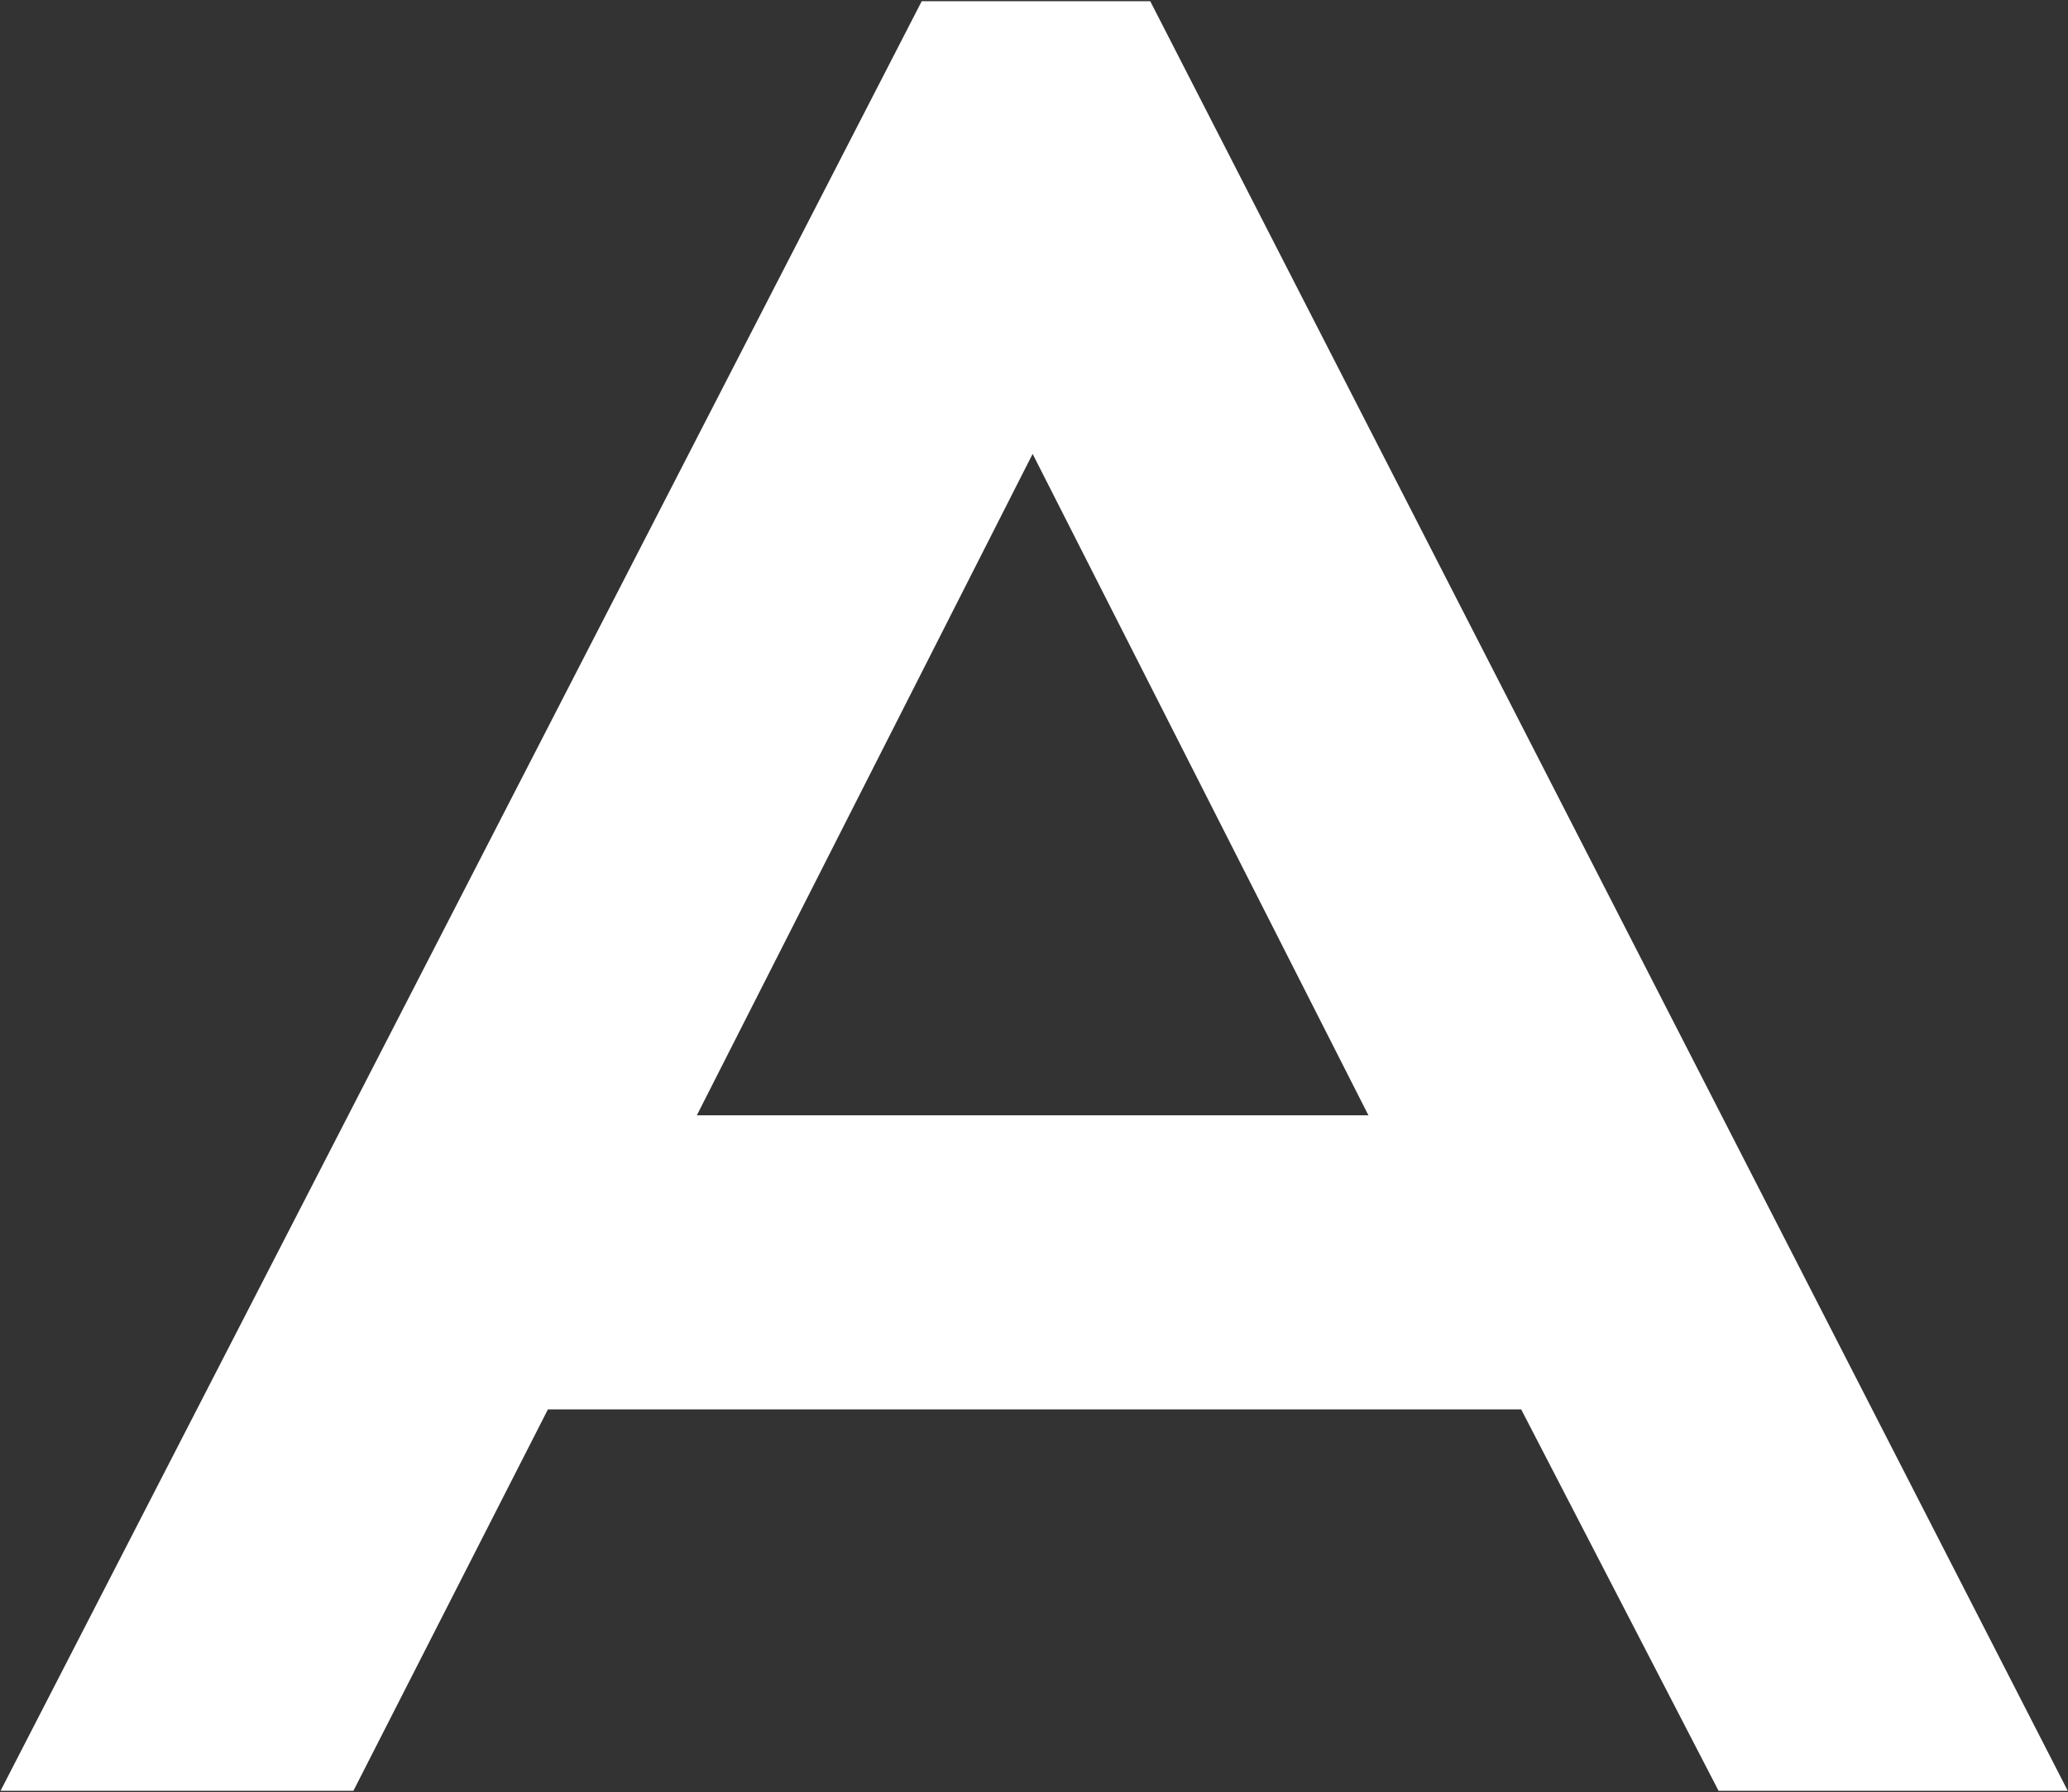
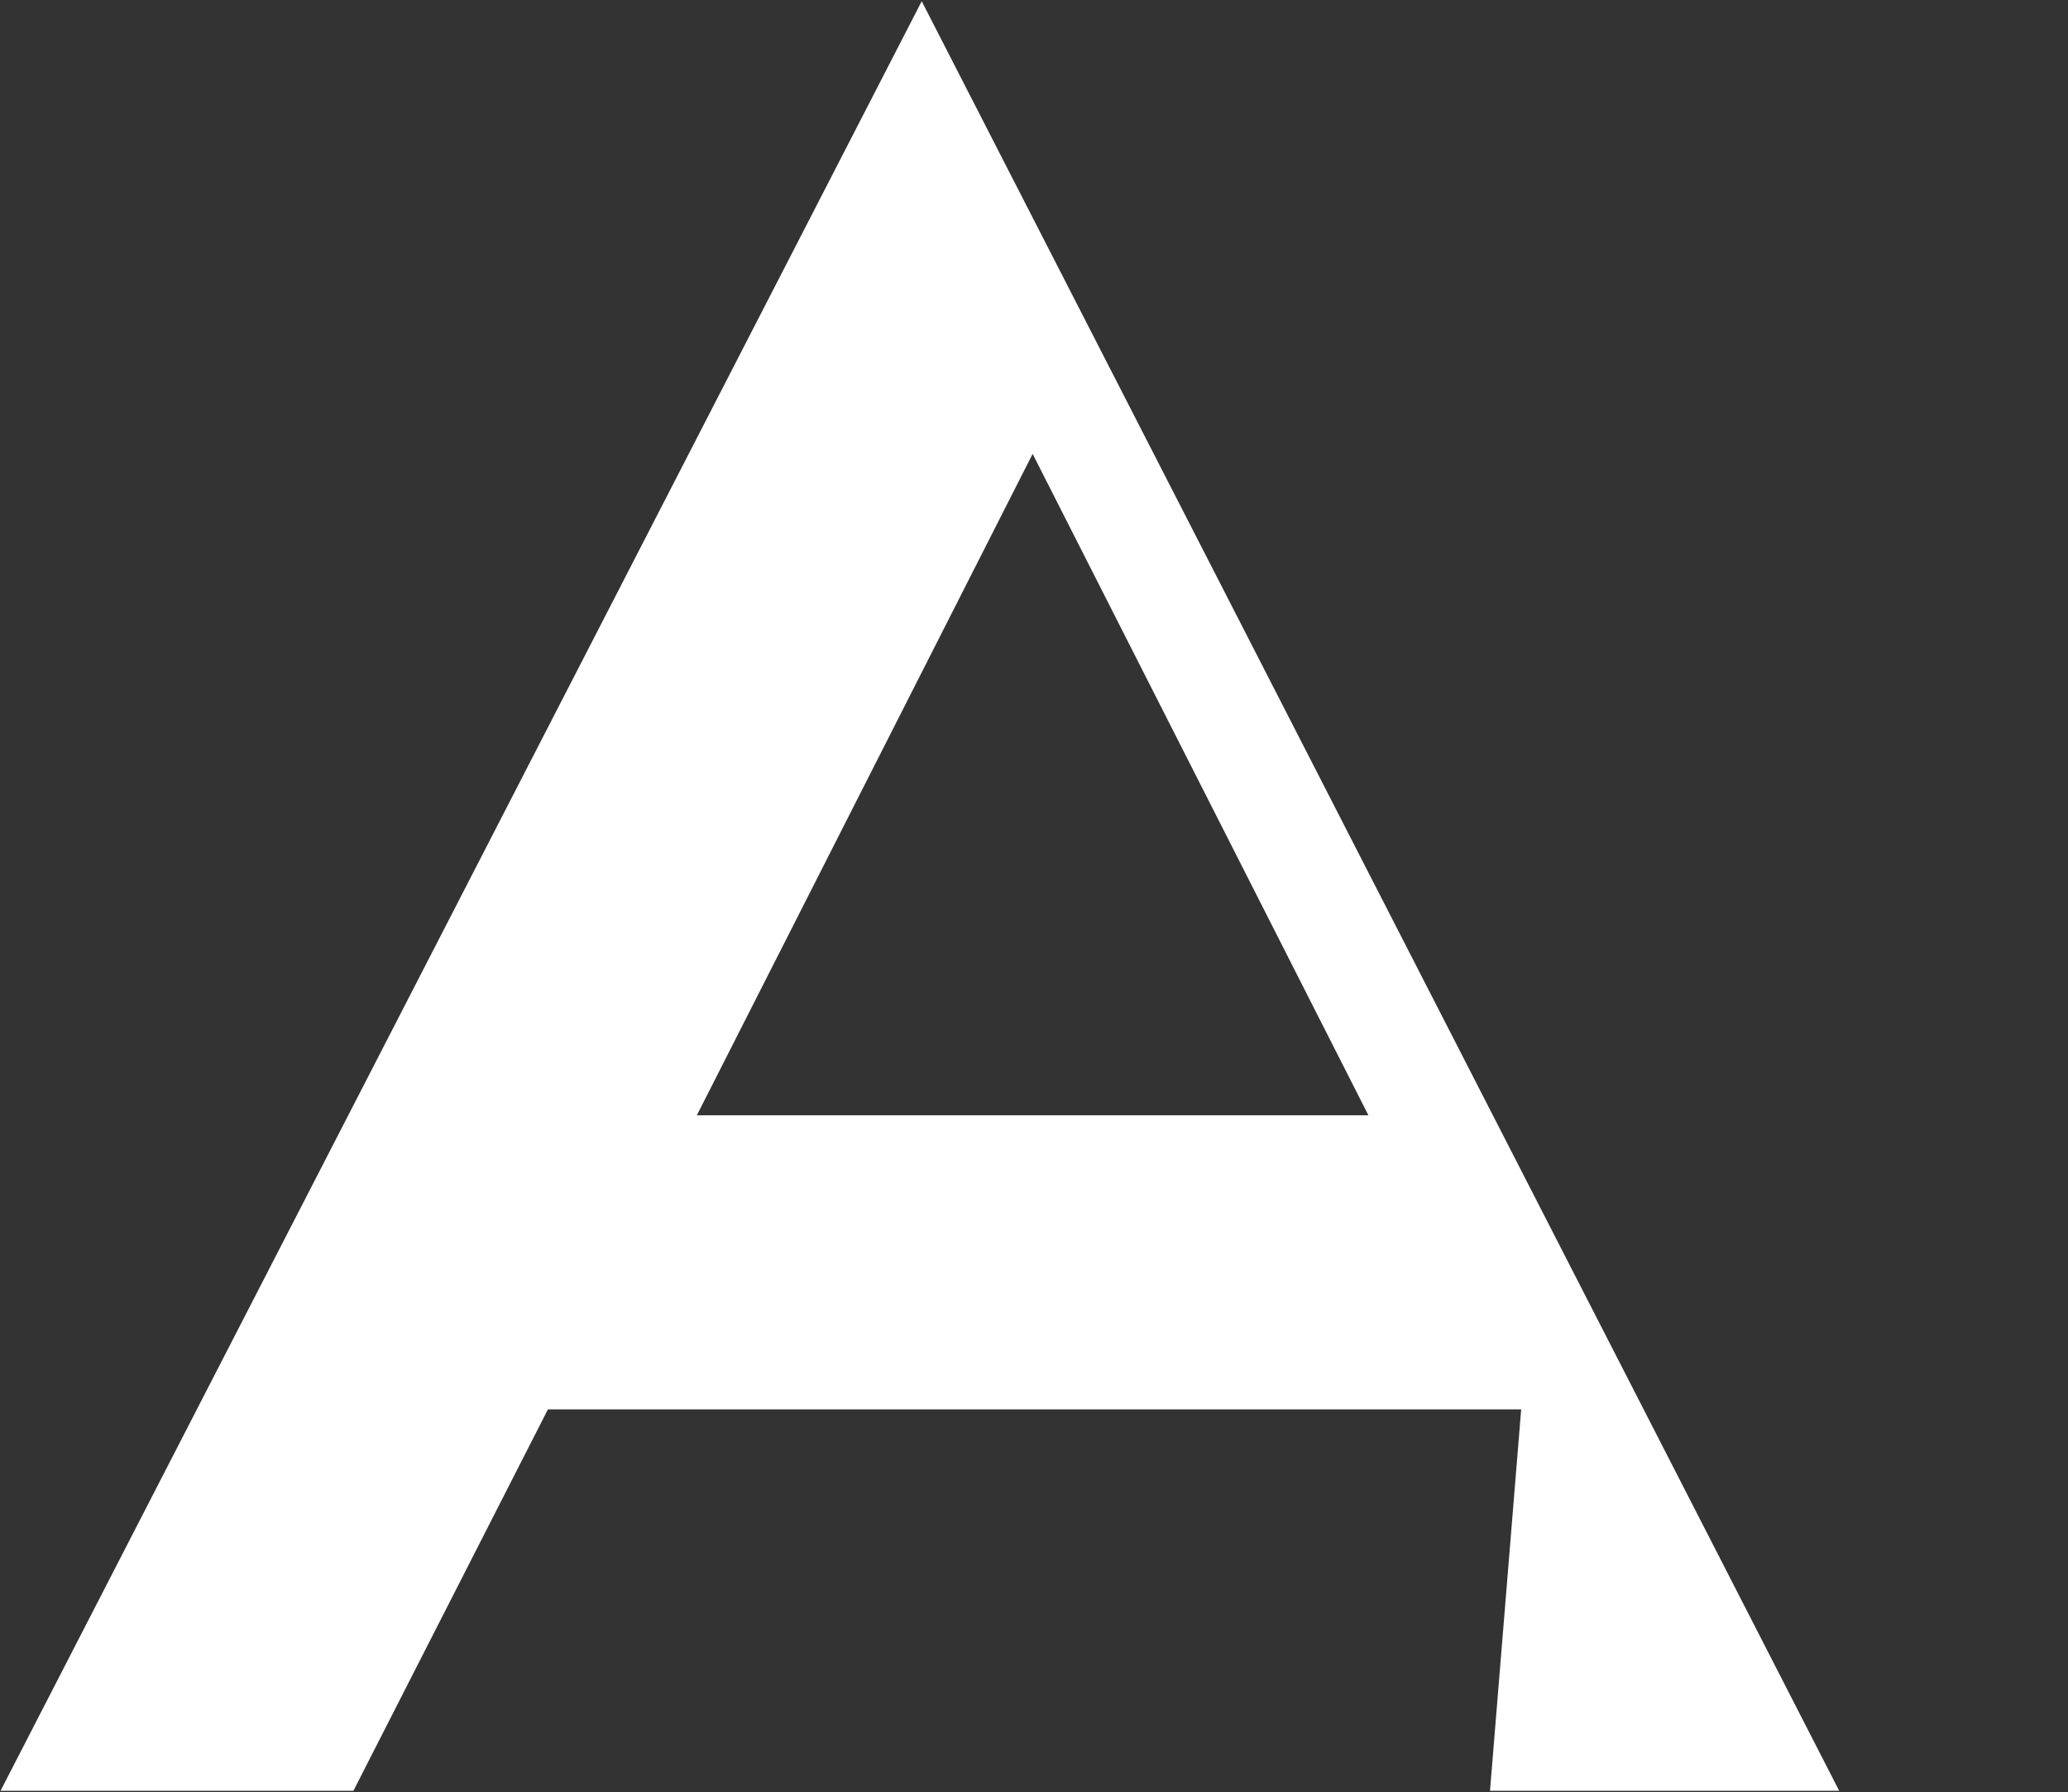
<svg xmlns="http://www.w3.org/2000/svg" version="1.2" viewBox="0 0 1512 1310" width="1512" height="1310">
  <rect x="0" y="0" width="1512" height="1310" fill="#333333" stroke="none" />
  <title>AEIN</title>
  <style>
		.s0 { fill: #ffffff } 
	</style>
  <g id="Clip-Path: Clip-Path: Page 1">
    <g id="Clip-Path: Page 1">
      <g id="Page 1">
-         <path id="Path 8" fill-rule="evenodd" class="s0" d="m1112.2 1030.3h-711.6l-142.2 278.8h-258l673.5-1308.2h167.1l670.8 1308.2h-255.3zm-357.2-698.5l-245.5 483.5h491z" />
+         <path id="Path 8" fill-rule="evenodd" class="s0" d="m1112.2 1030.3h-711.6l-142.2 278.8h-258l673.5-1308.2l670.8 1308.2h-255.3zm-357.2-698.5l-245.5 483.5h491z" />
      </g>
    </g>
  </g>
</svg>